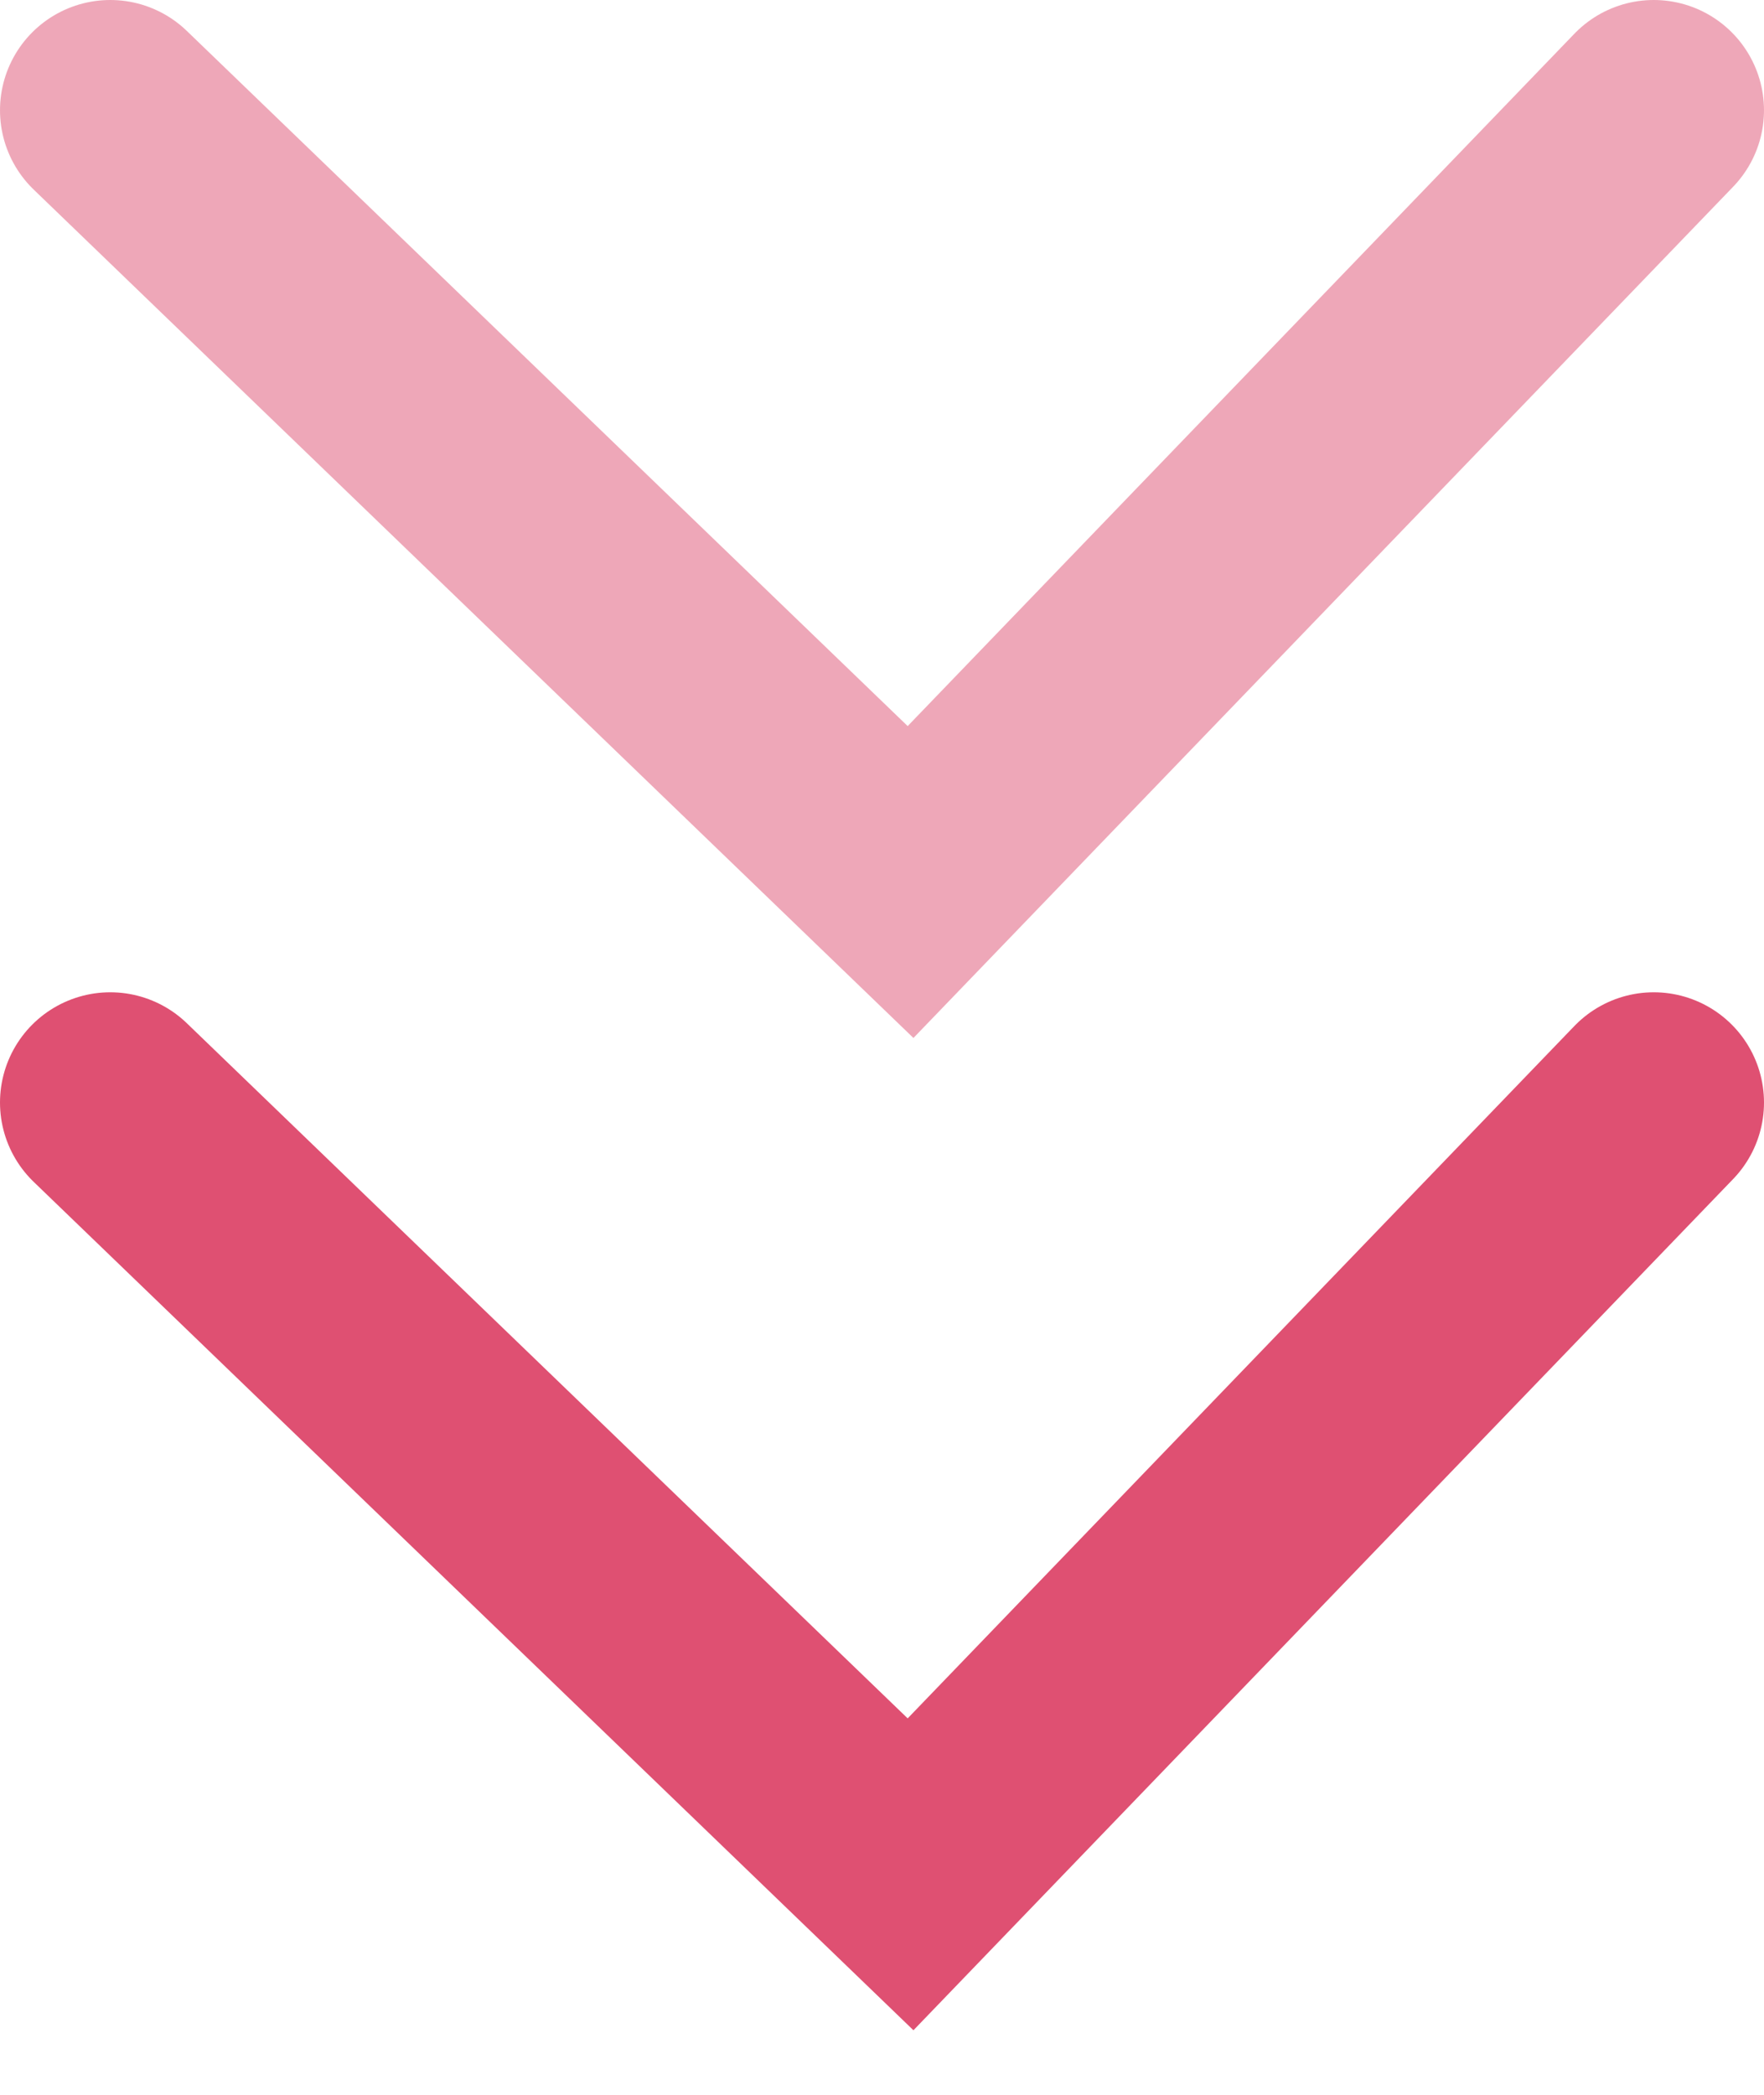
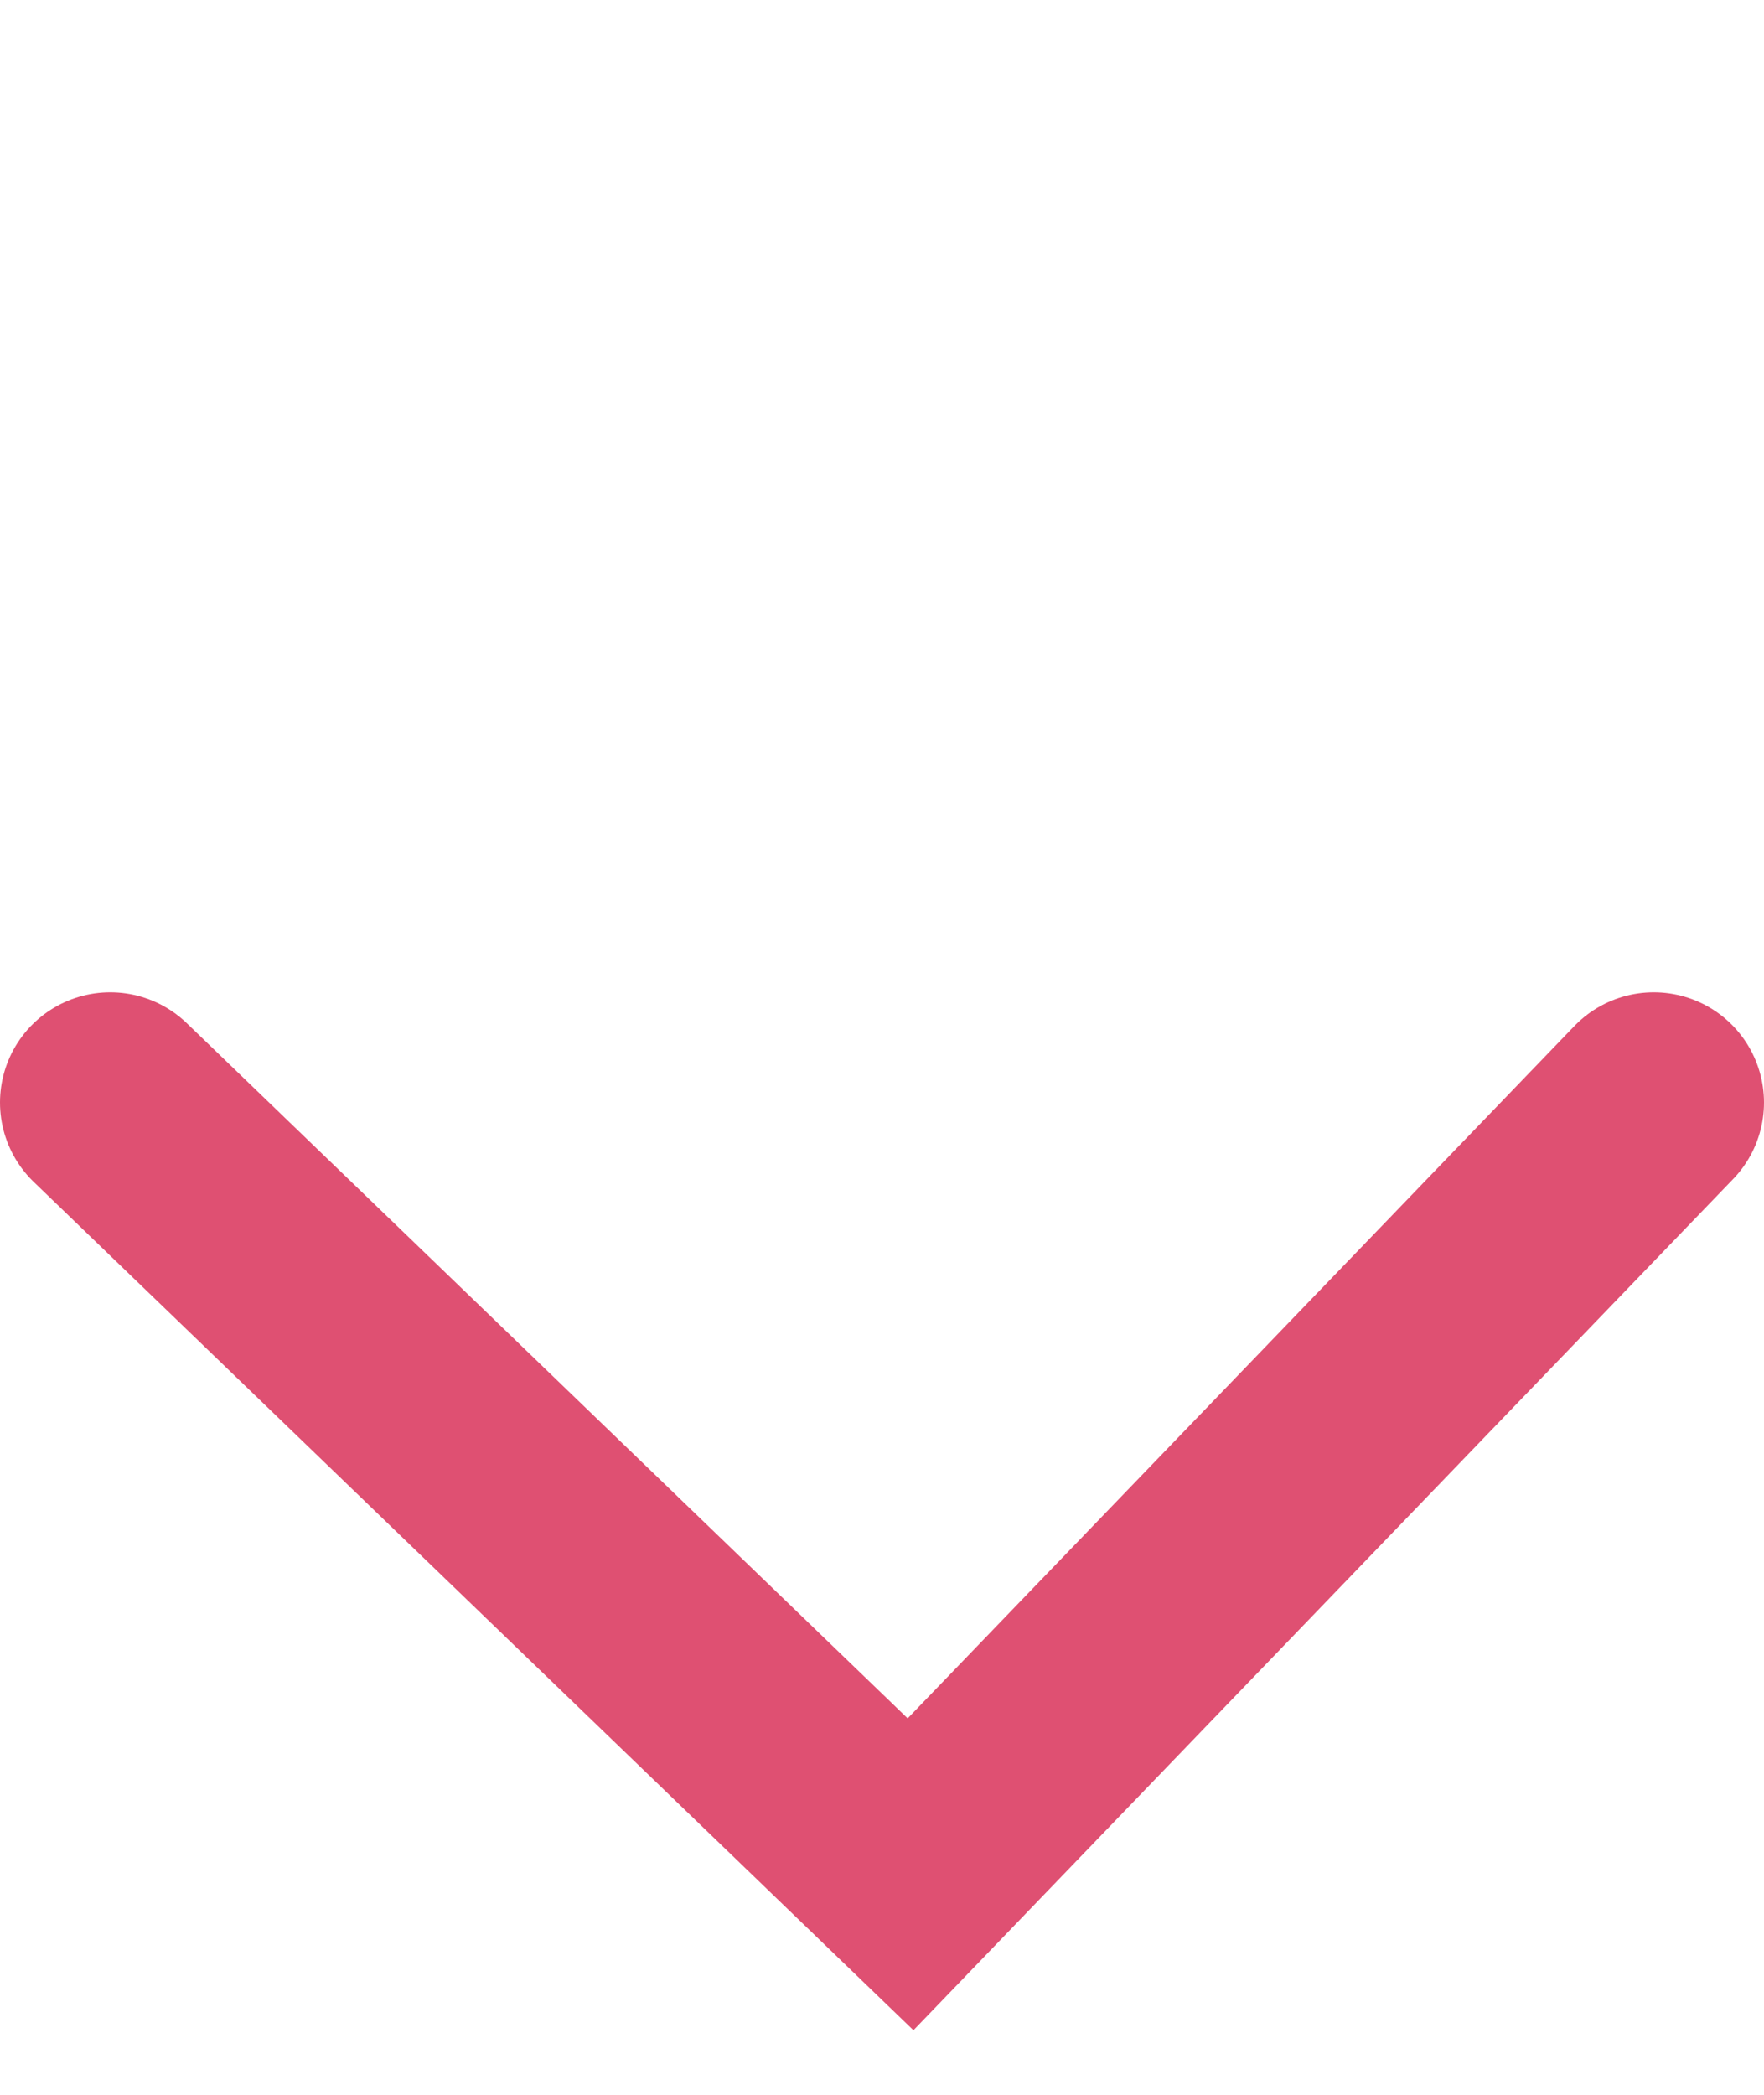
<svg xmlns="http://www.w3.org/2000/svg" width="16" height="19" viewBox="0 0 16 19" fill="none">
  <path d="M1 10L8.259 17L15 10" stroke="#DF5072" stroke-width="2" stroke-linecap="round" />
-   <path opacity="0.5" d="M1 1L8.259 8L15 1" stroke="#DF5072" stroke-width="2" stroke-linecap="round" />
</svg>